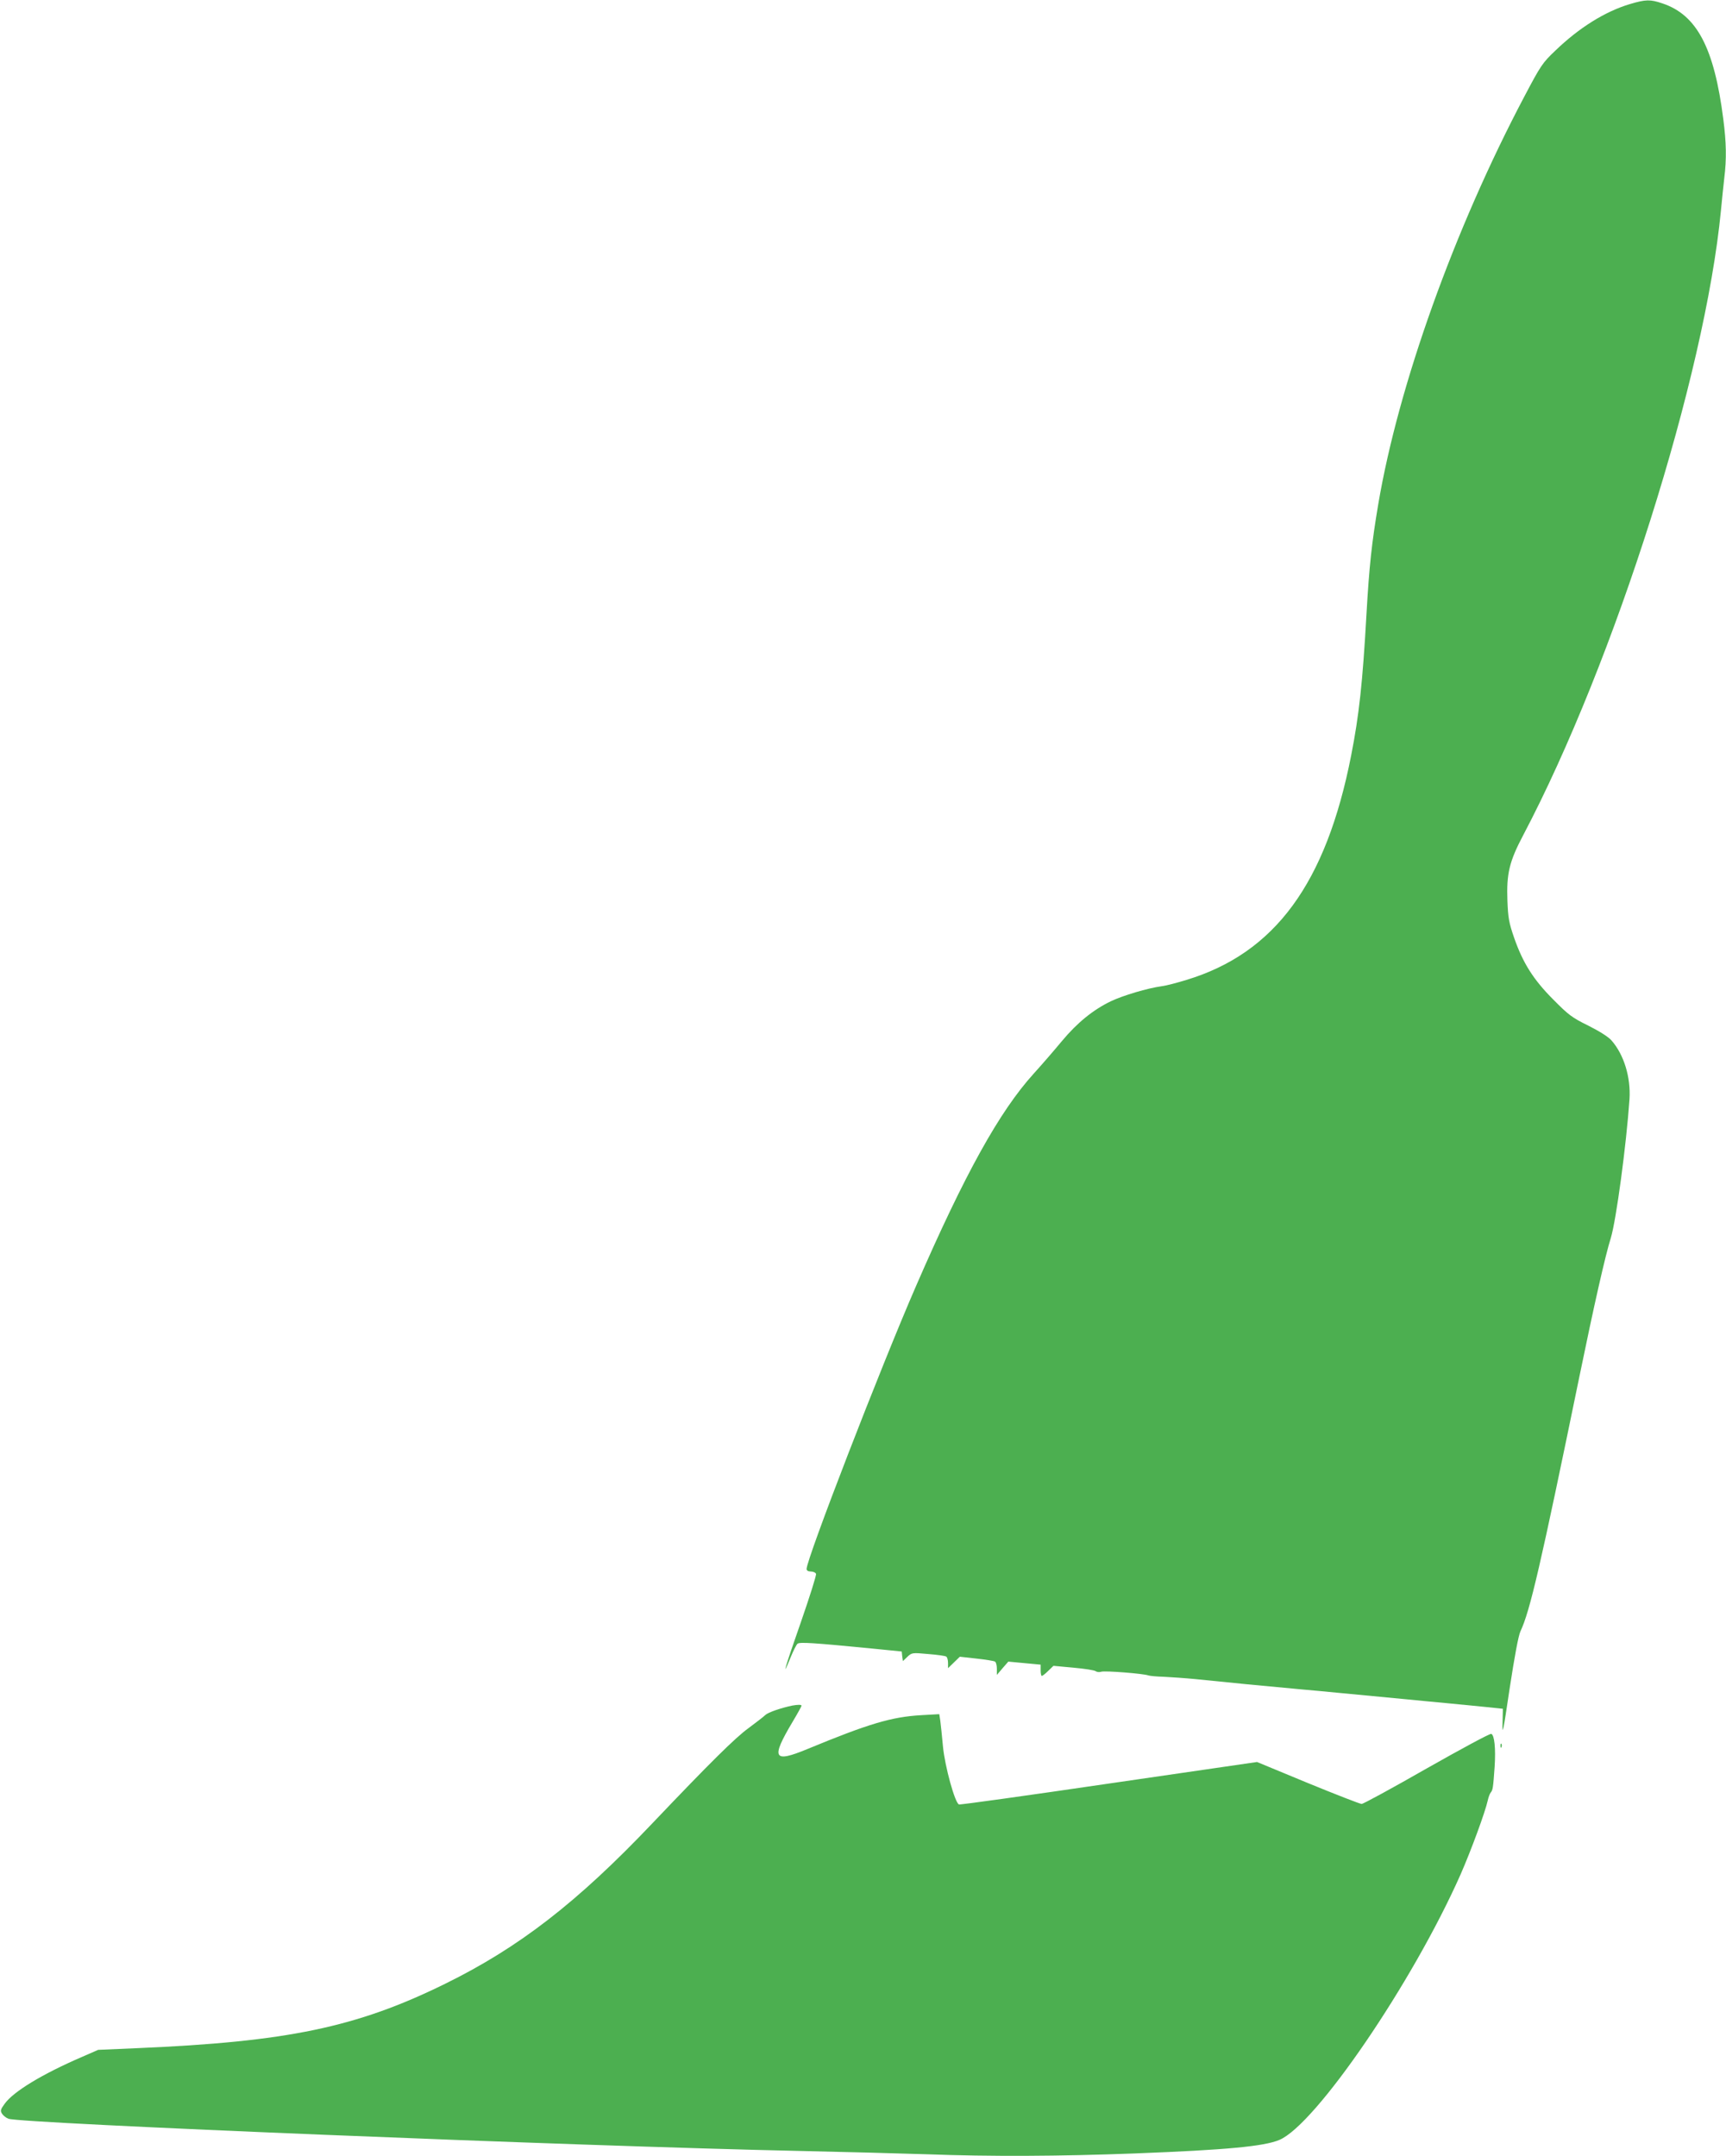
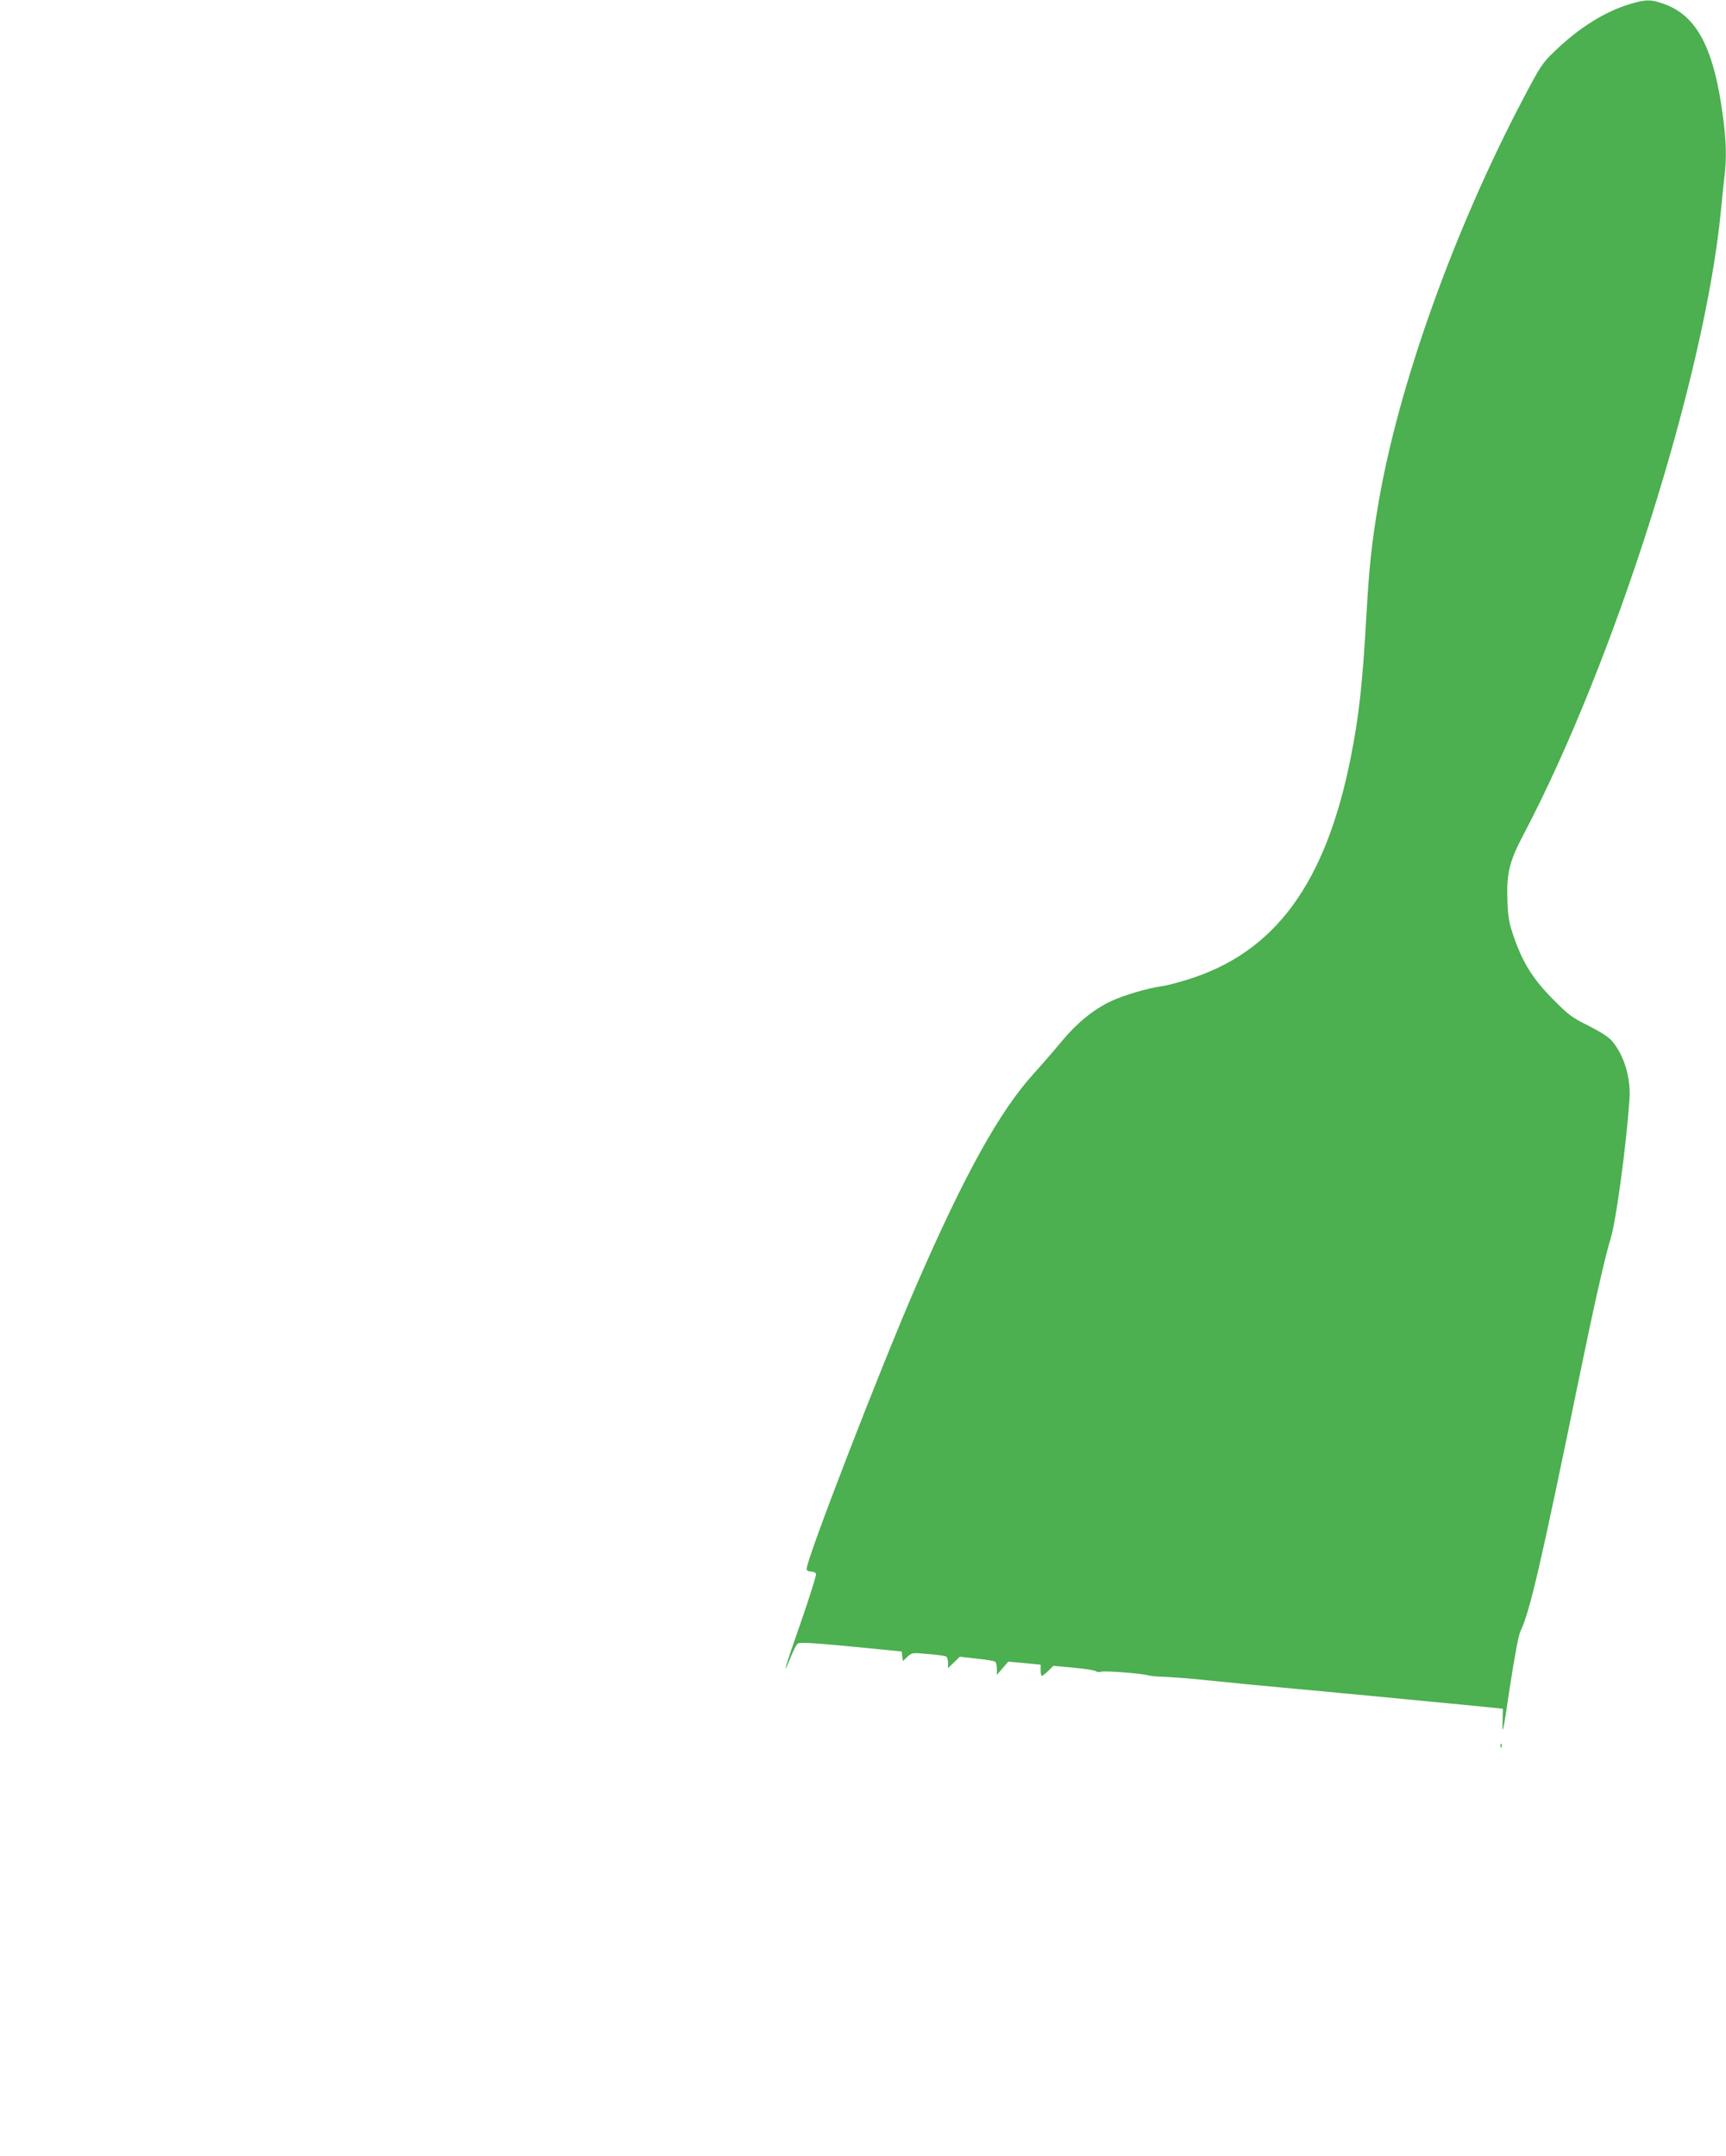
<svg xmlns="http://www.w3.org/2000/svg" version="1.0" width="1025pt" height="1280pt" viewBox="0 0 1025 1280" preserveAspectRatio="xMidYMid meet">
  <g transform="translate(0,1280) scale(0.1,-0.1)" fill="#4caf50" stroke="none">
    <path d="M9680 12776 c-148 -44 -303 -141 -444 -277 -76 -72 -87 -89 -183 -271 -416 -787 -748 -1713 -868 -2421 -39 -230 -54 -371 -70 -652 -23 -409 -44 -601 -91 -840 -149 -760 -453 -1174 -979 -1333 -55 -17 -120 -34 -145 -37 -87 -12 -230 -55 -302 -89 -105 -50 -201 -128 -291 -236 -43 -52 -119 -140 -169 -195 -202 -223 -409 -595 -698 -1260 -209 -480 -650 -1620 -650 -1680 0 -9 9 -15 25 -15 14 0 28 -6 31 -14 3 -8 -38 -137 -90 -287 -93 -265 -119 -352 -61 -209 16 39 34 75 41 81 13 11 92 6 449 -29 l170 -17 3 -29 4 -28 26 25 c27 25 28 26 124 17 53 -4 102 -11 107 -15 6 -3 11 -20 11 -38 l0 -31 35 34 35 34 99 -11 c55 -6 105 -14 110 -18 6 -3 11 -22 11 -42 l0 -37 34 40 34 39 96 -9 96 -9 0 -34 c0 -18 3 -33 7 -33 4 0 21 13 38 30 l31 30 119 -11 c66 -6 125 -15 132 -21 7 -5 22 -7 33 -3 21 7 250 -11 280 -22 8 -3 49 -7 91 -8 42 -2 128 -8 190 -14 278 -28 313 -32 629 -61 58 -5 155 -14 215 -20 103 -10 165 -16 410 -39 55 -6 159 -15 230 -22 72 -7 177 -17 235 -23 l105 -11 -2 -90 c-2 -75 5 -41 42 209 30 196 52 313 64 340 57 120 120 392 351 1516 86 419 154 720 186 820 32 106 92 550 111 825 8 129 -33 264 -107 348 -18 21 -72 55 -138 88 -96 47 -118 64 -207 154 -119 119 -181 218 -233 367 -31 89 -36 119 -40 220 -6 161 11 233 94 390 544 1033 1079 2723 1174 3708 6 63 15 151 20 194 14 113 12 210 -6 349 -54 423 -157 619 -362 687 -71 24 -98 24 -192 -4z" />
-     <path d="M4705 2674 c-67 -14 -143 -40 -160 -56 -11 -11 -56 -45 -100 -78 -80 -58 -232 -209 -569 -563 -448 -472 -795 -740 -1235 -956 -525 -258 -936 -343 -1827 -381 l-231 -10 -94 -41 c-239 -103 -410 -207 -462 -280 -24 -33 -26 -41 -15 -58 7 -11 24 -25 38 -30 71 -28 3385 -163 4690 -191 272 -6 617 -15 765 -20 379 -14 786 -12 1235 5 545 21 766 42 857 80 216 90 792 934 1077 1577 63 144 146 370 161 438 4 19 12 41 18 48 12 15 14 25 23 153 7 108 -1 188 -20 195 -8 3 -180 -90 -383 -205 -203 -116 -377 -211 -387 -211 -9 0 -153 56 -319 124 l-302 125 -880 -128 c-484 -71 -885 -127 -890 -124 -24 8 -84 227 -95 343 -6 63 -13 133 -16 154 l-6 39 -107 -6 c-175 -10 -311 -50 -676 -201 -203 -84 -218 -57 -89 160 30 50 54 94 54 97 0 7 -21 7 -55 1z" />
    <path d="M8911 2434 c0 -11 3 -14 6 -6 3 7 2 16 -1 19 -3 4 -6 -2 -5 -13z" />
  </g>
</svg>